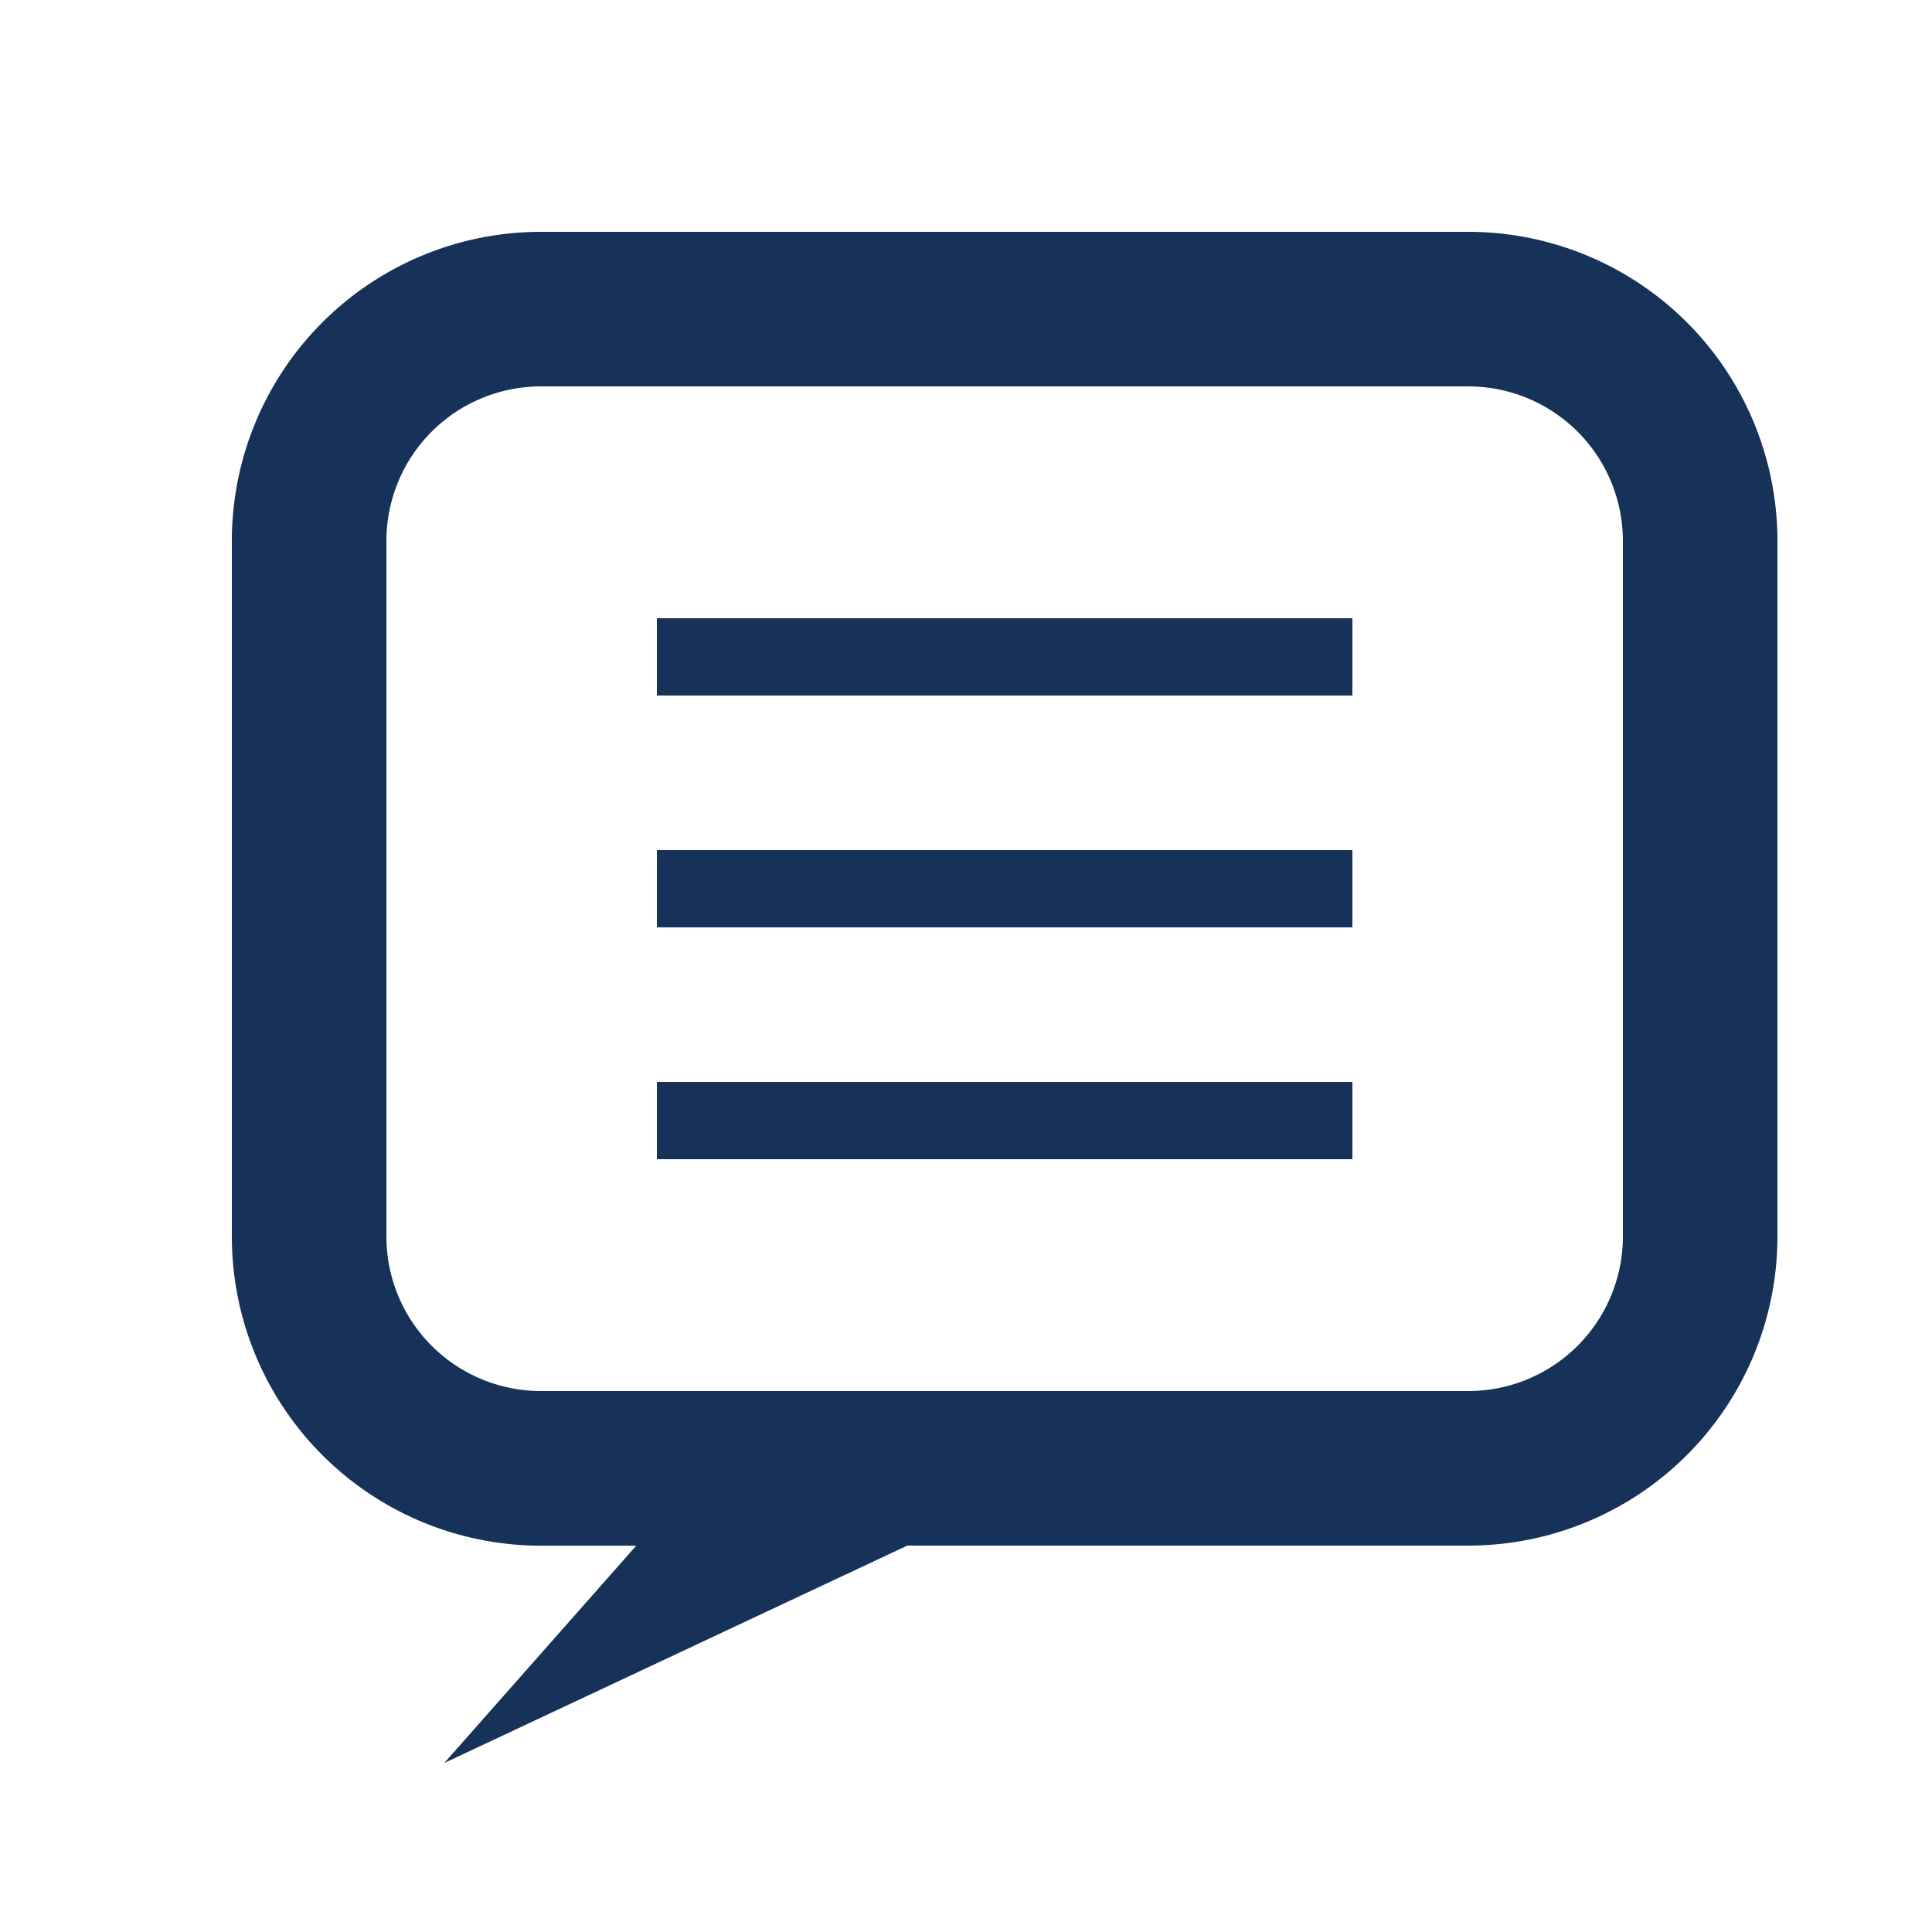
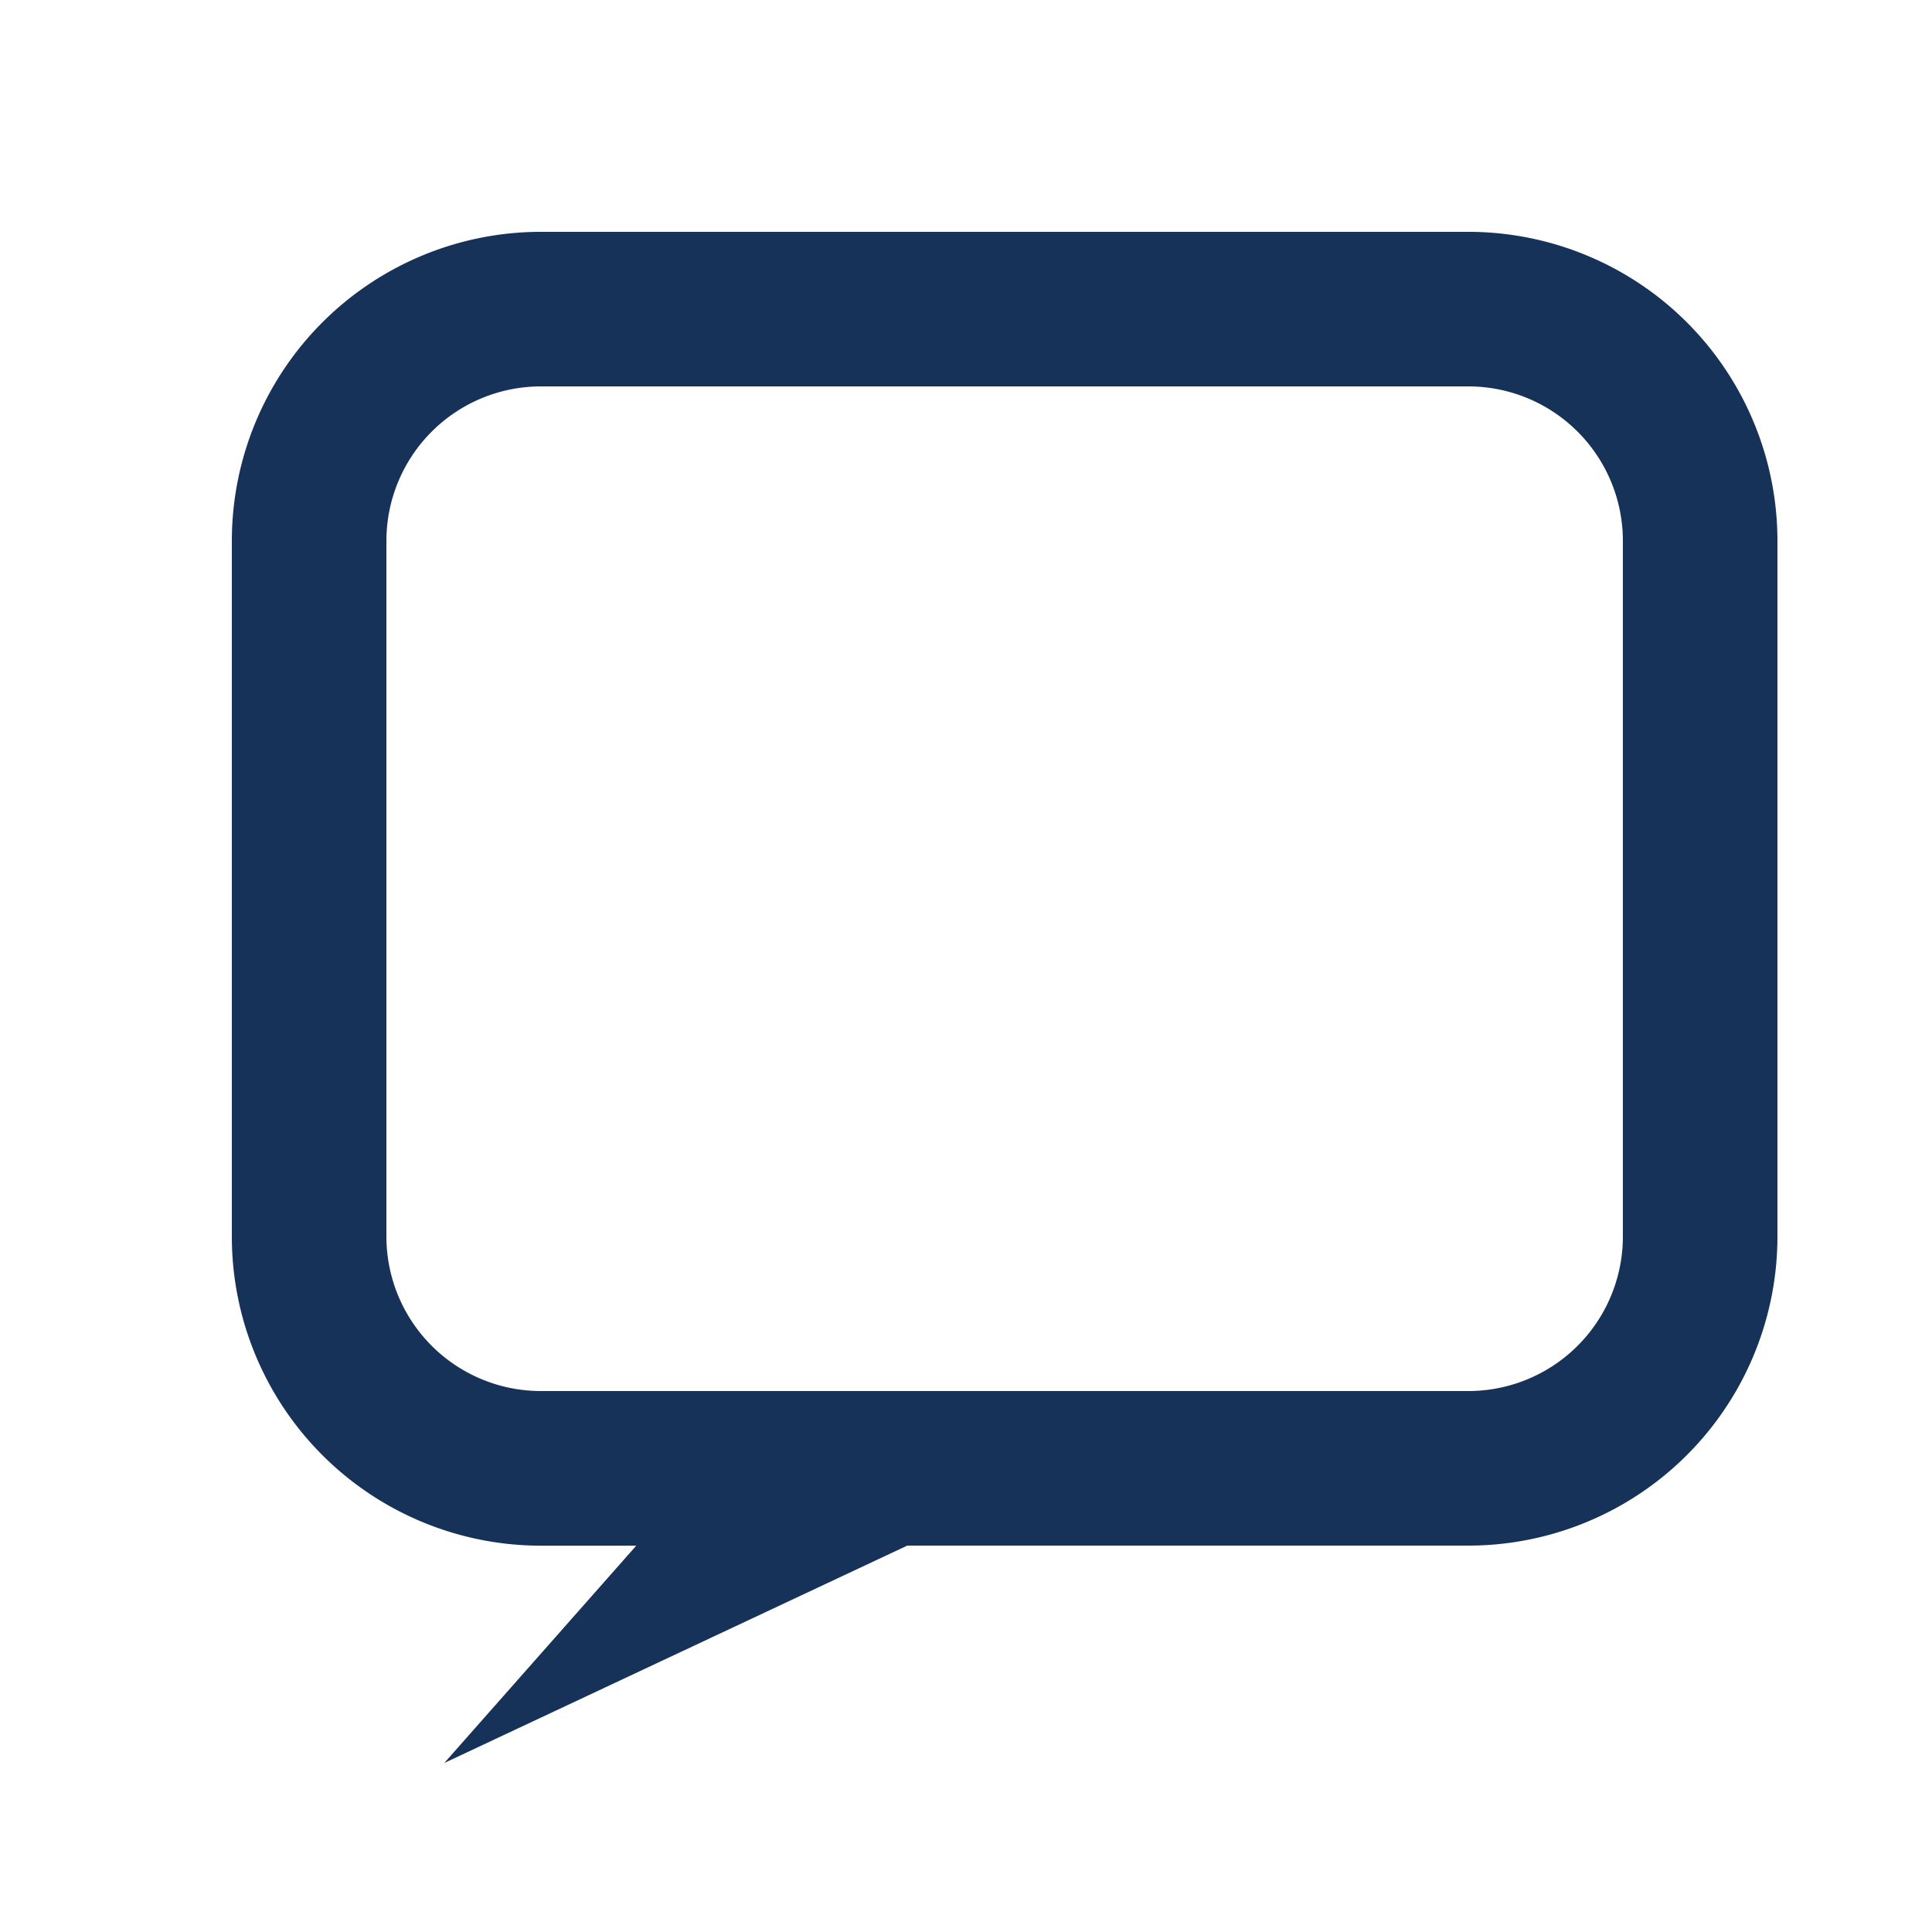
<svg xmlns="http://www.w3.org/2000/svg" width="25" height="25" viewBox="0 0 25 25">
  <g transform="translate(-344 -1455)">
    <path d="M-1974,15a2,2,0,0,0,2-2V4a2,2,0,0,0-2-2h-12a2,2,0,0,0-2,2v9a2,2,0,0,0,2,2h12m-13.251,4.813,2.484-2.812H-1986a4,4,0,0,1-4-4V4a4,4,0,0,1,4-4h12a4,4,0,0,1,4,4v9a4,4,0,0,1-4,4h-7.26Z" transform="translate(2337 1458)" fill="#163259" />
-     <path d="M9,.5H0v-1H9Z" transform="translate(352.5 1463.5)" fill="#163259" />
-     <path d="M9,.5H0v-1H9Z" transform="translate(352.5 1466.5)" fill="#163259" />
-     <path d="M9,.5H0v-1H9Z" transform="translate(352.5 1469.5)" fill="#163259" />
-     <rect width="25" height="25" transform="translate(344 1455)" fill="none" />
  </g>
</svg>